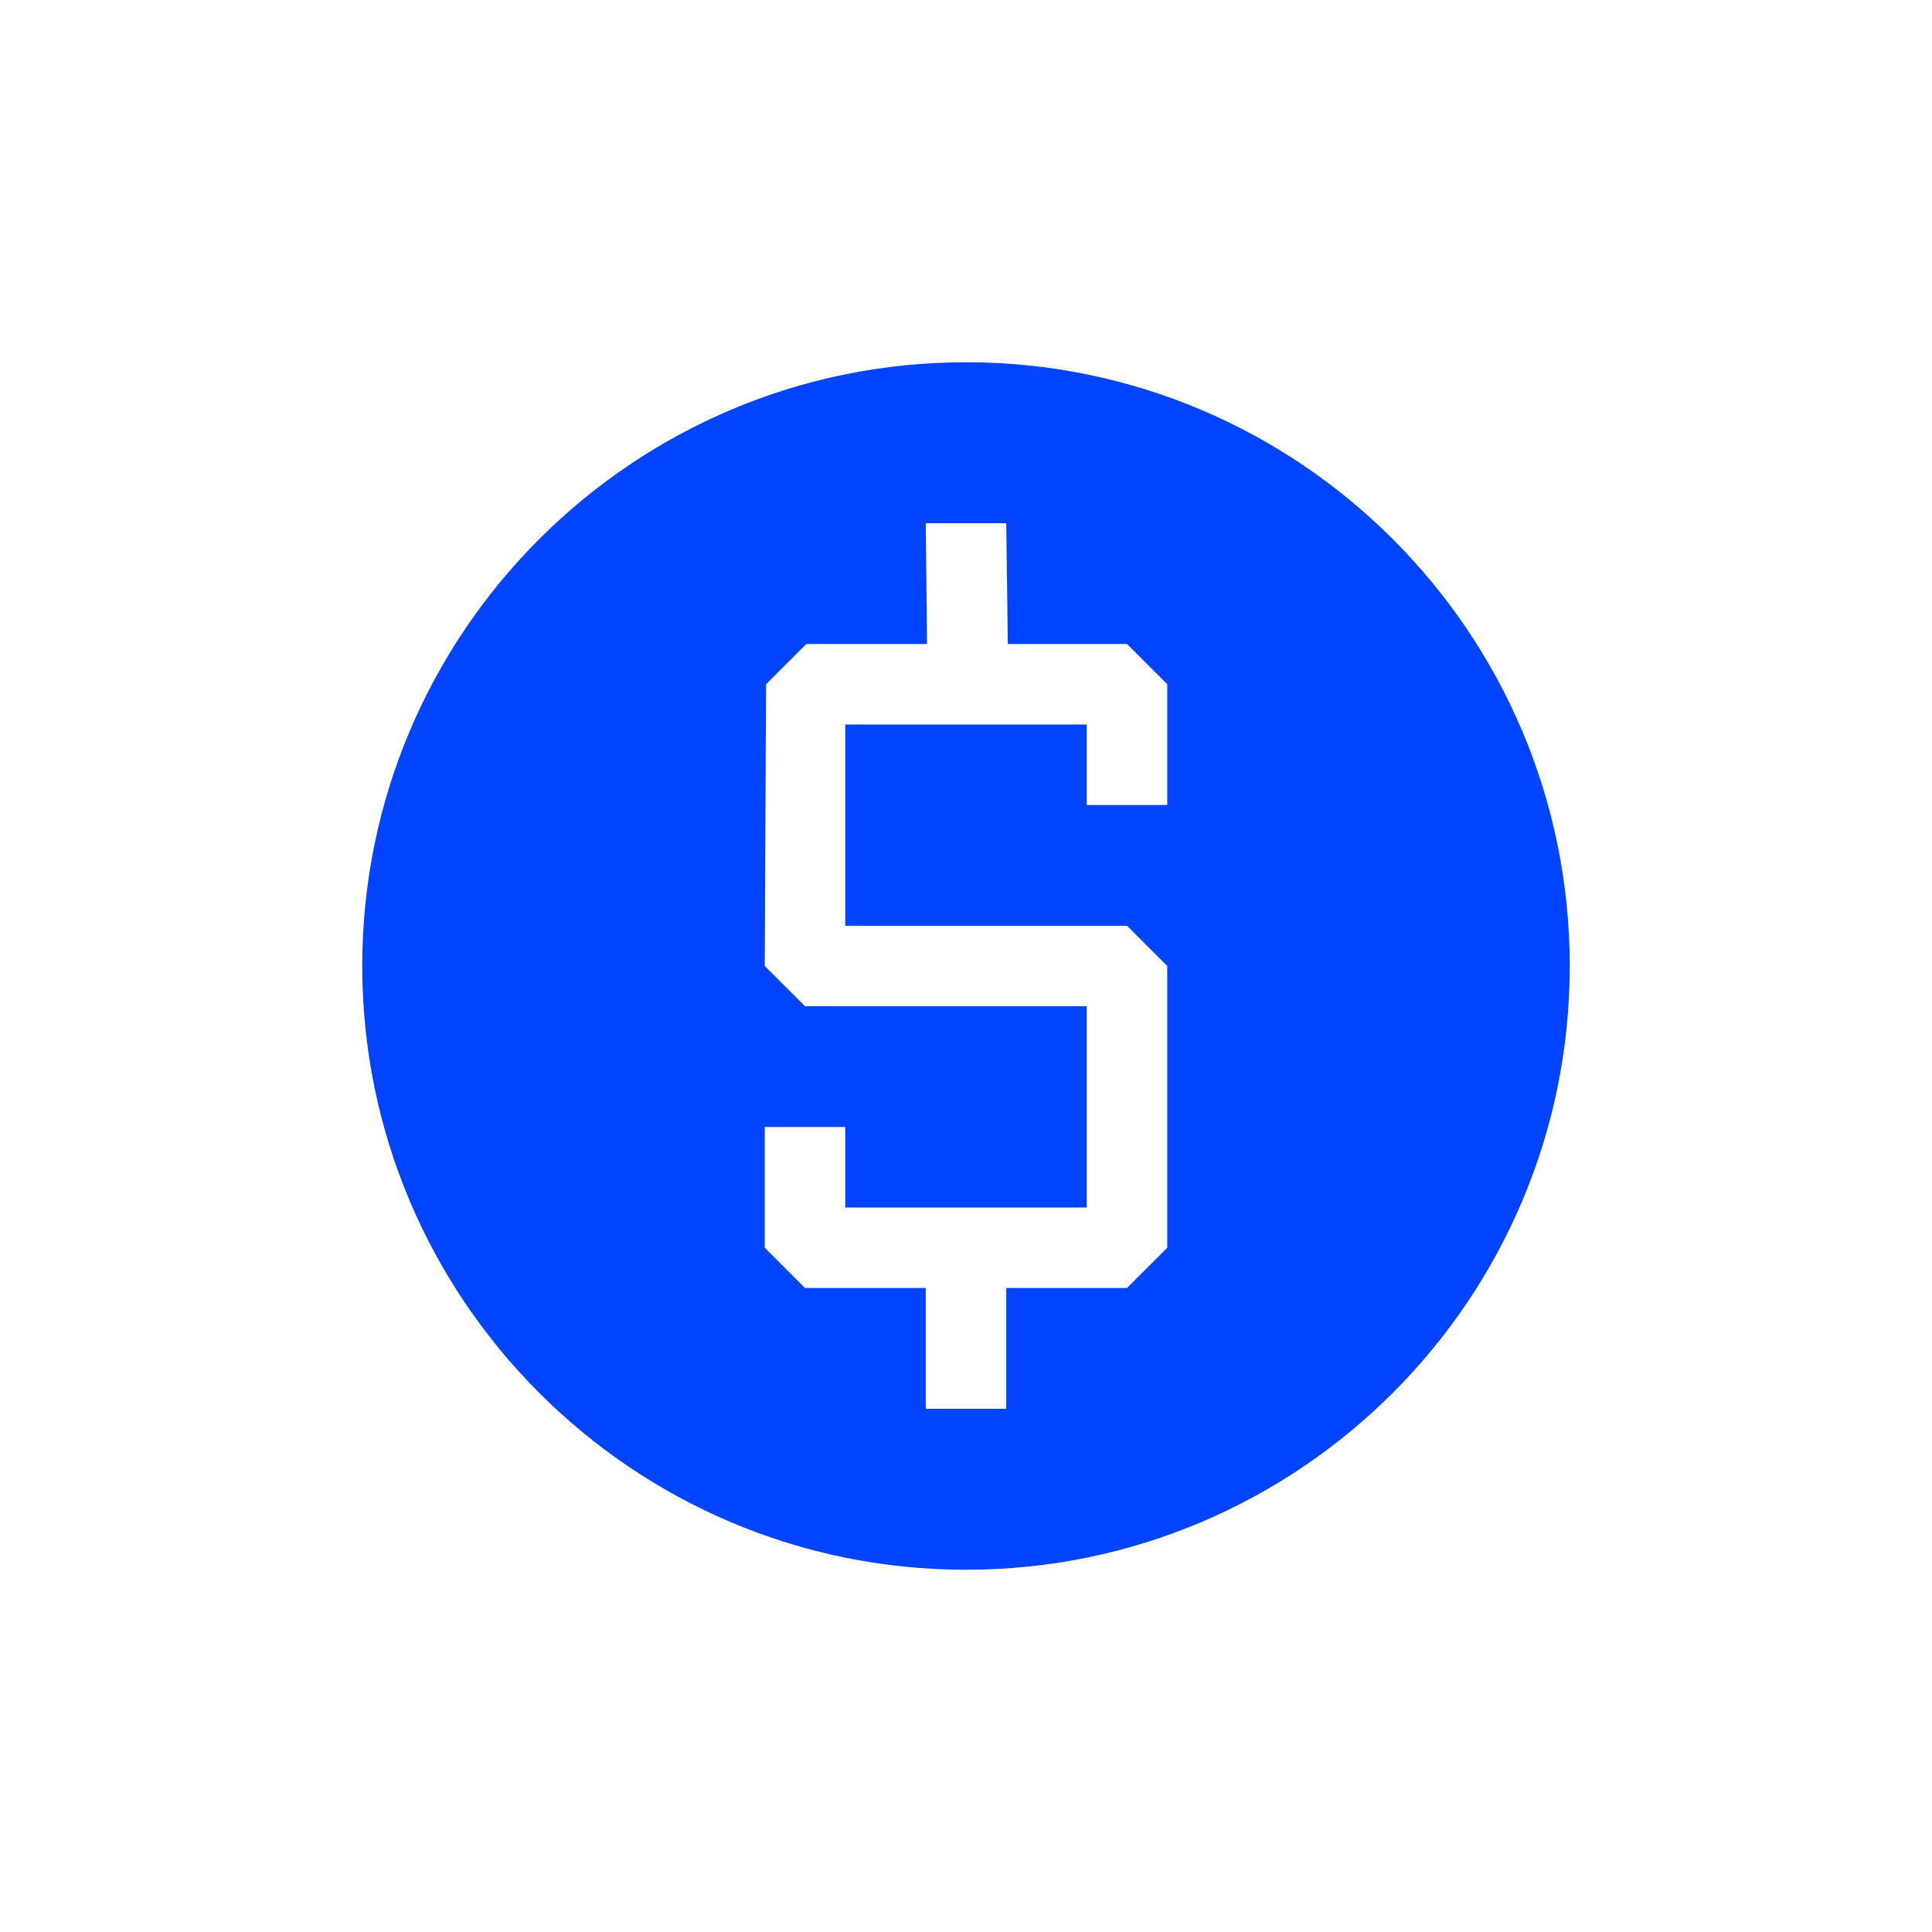
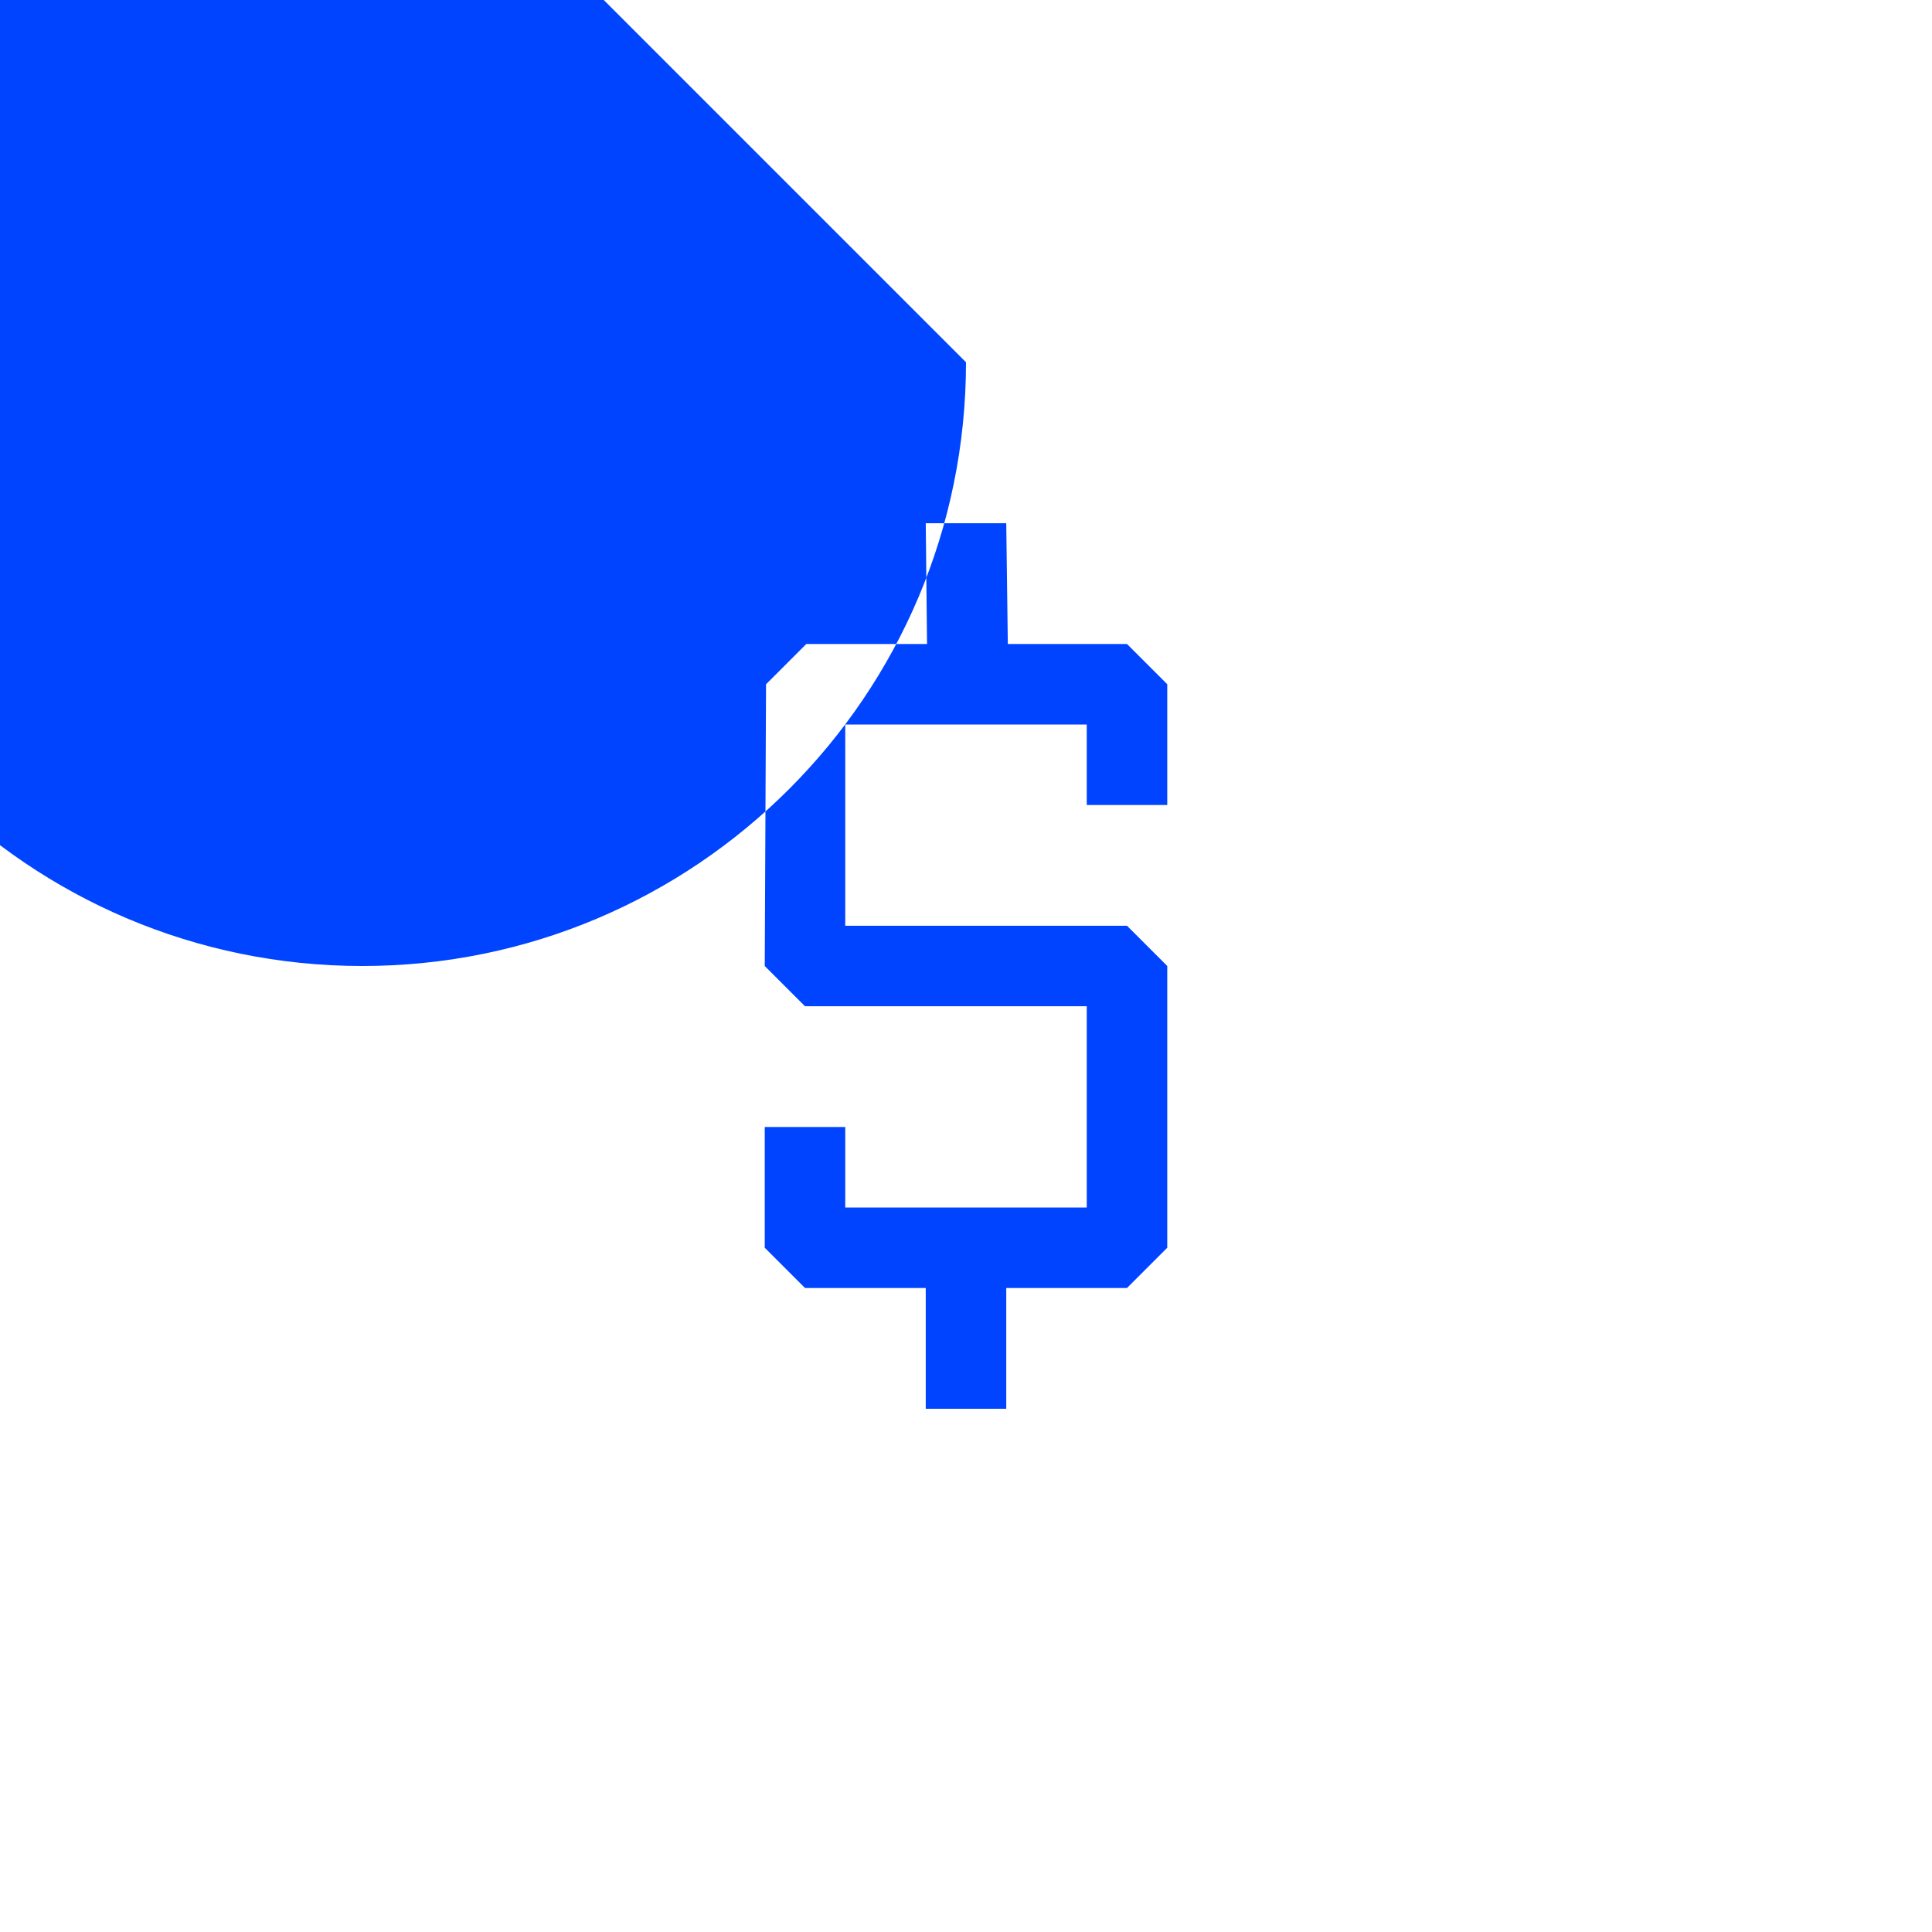
<svg xmlns="http://www.w3.org/2000/svg" width="48" height="48" viewBox="0 0 48 48" version="1.1" xml:space="preserve">
-   <rect id="Artboard3" x="0" y="0" width="48" height="48" fill="none" />
-   <path d="M24,9c8.279,-0 15,6.721 15,15c0,8.279 -6.721,15 -15,15c-8.279,0 -15,-6.721 -15,-15c0,-8.279 6.721,-15 15,-15Zm-5,22l1,1l3,0l0,3l2,0l0,-3l3,0l1,-1l0,-7l-1,-1l-7,0l0,-5l6,0l0,2l2,0l0,-3l-1,-1l-2.961,0l-0.039,-3l-2,0l0.032,3l-3,0l-1,1l-0.032,7l1,1l7,0l0,5l-6,0l0,-2l-2,0l0,3Z" fill="#0044FF" />
+   <path d="M24,9c0,8.279 -6.721,15 -15,15c-8.279,0 -15,-6.721 -15,-15c0,-8.279 6.721,-15 15,-15Zm-5,22l1,1l3,0l0,3l2,0l0,-3l3,0l1,-1l0,-7l-1,-1l-7,0l0,-5l6,0l0,2l2,0l0,-3l-1,-1l-2.961,0l-0.039,-3l-2,0l0.032,3l-3,0l-1,1l-0.032,7l1,1l7,0l0,5l-6,0l0,-2l-2,0l0,3Z" fill="#0044FF" />
</svg>